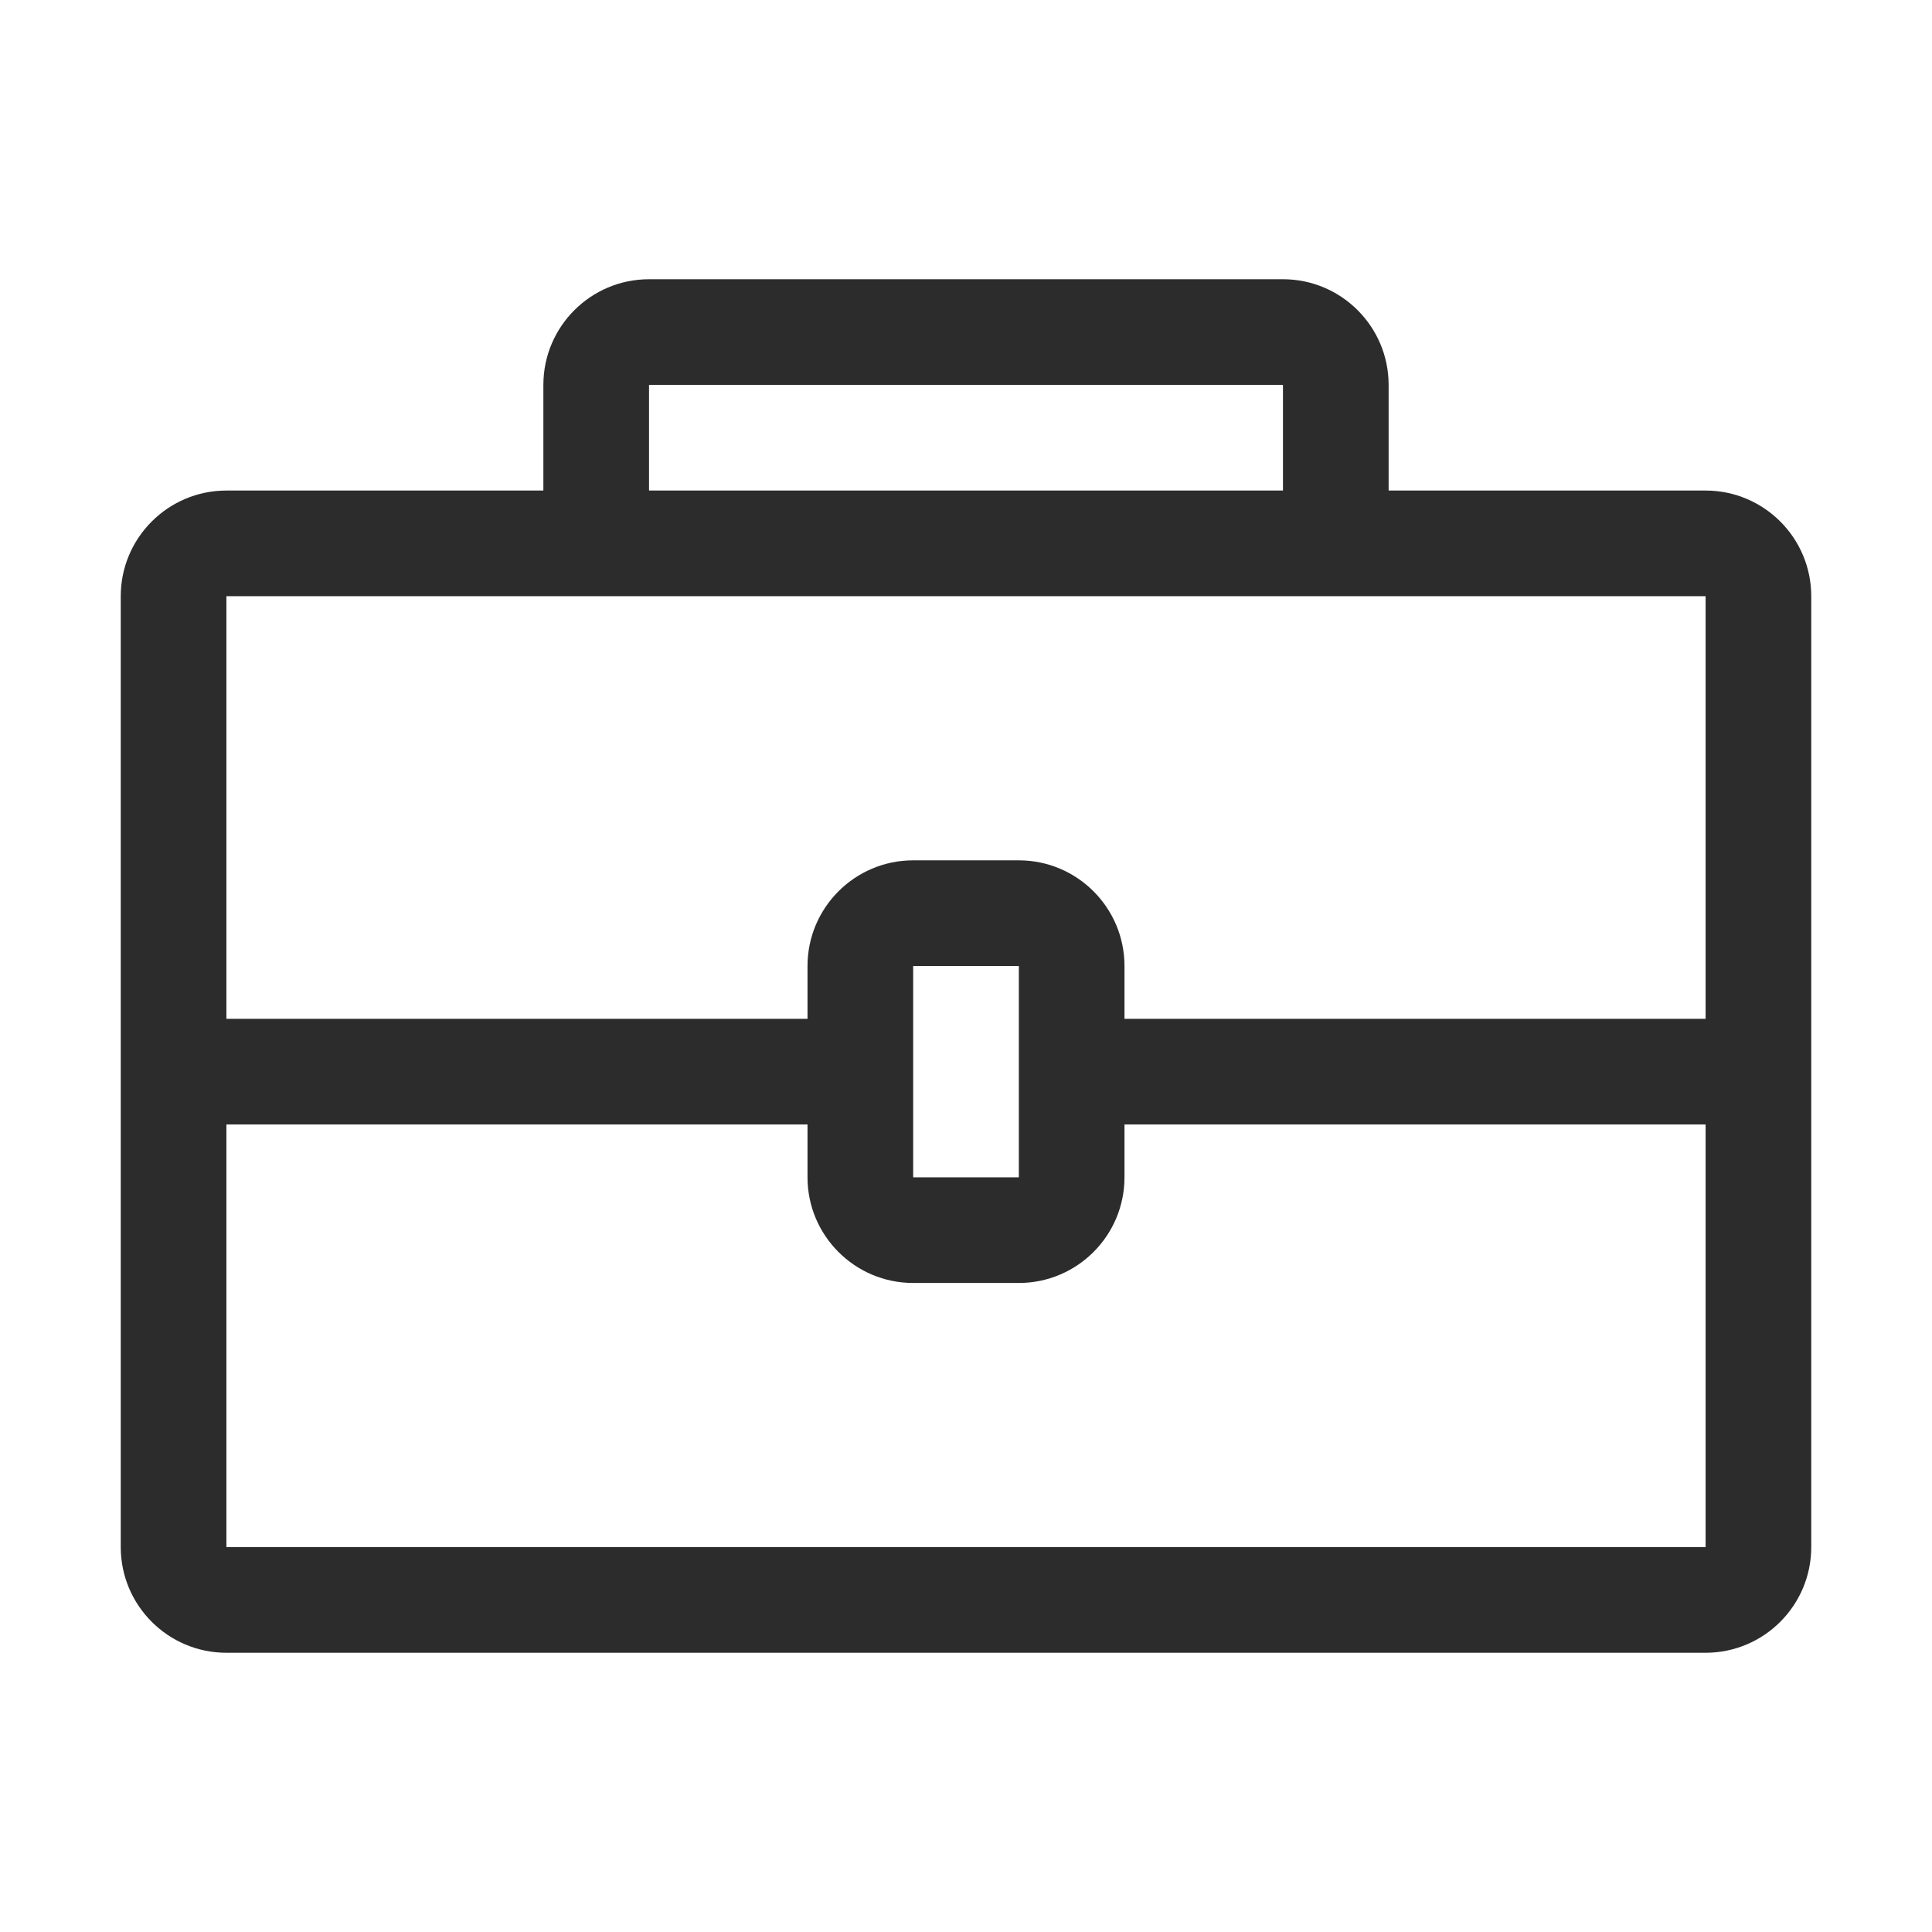
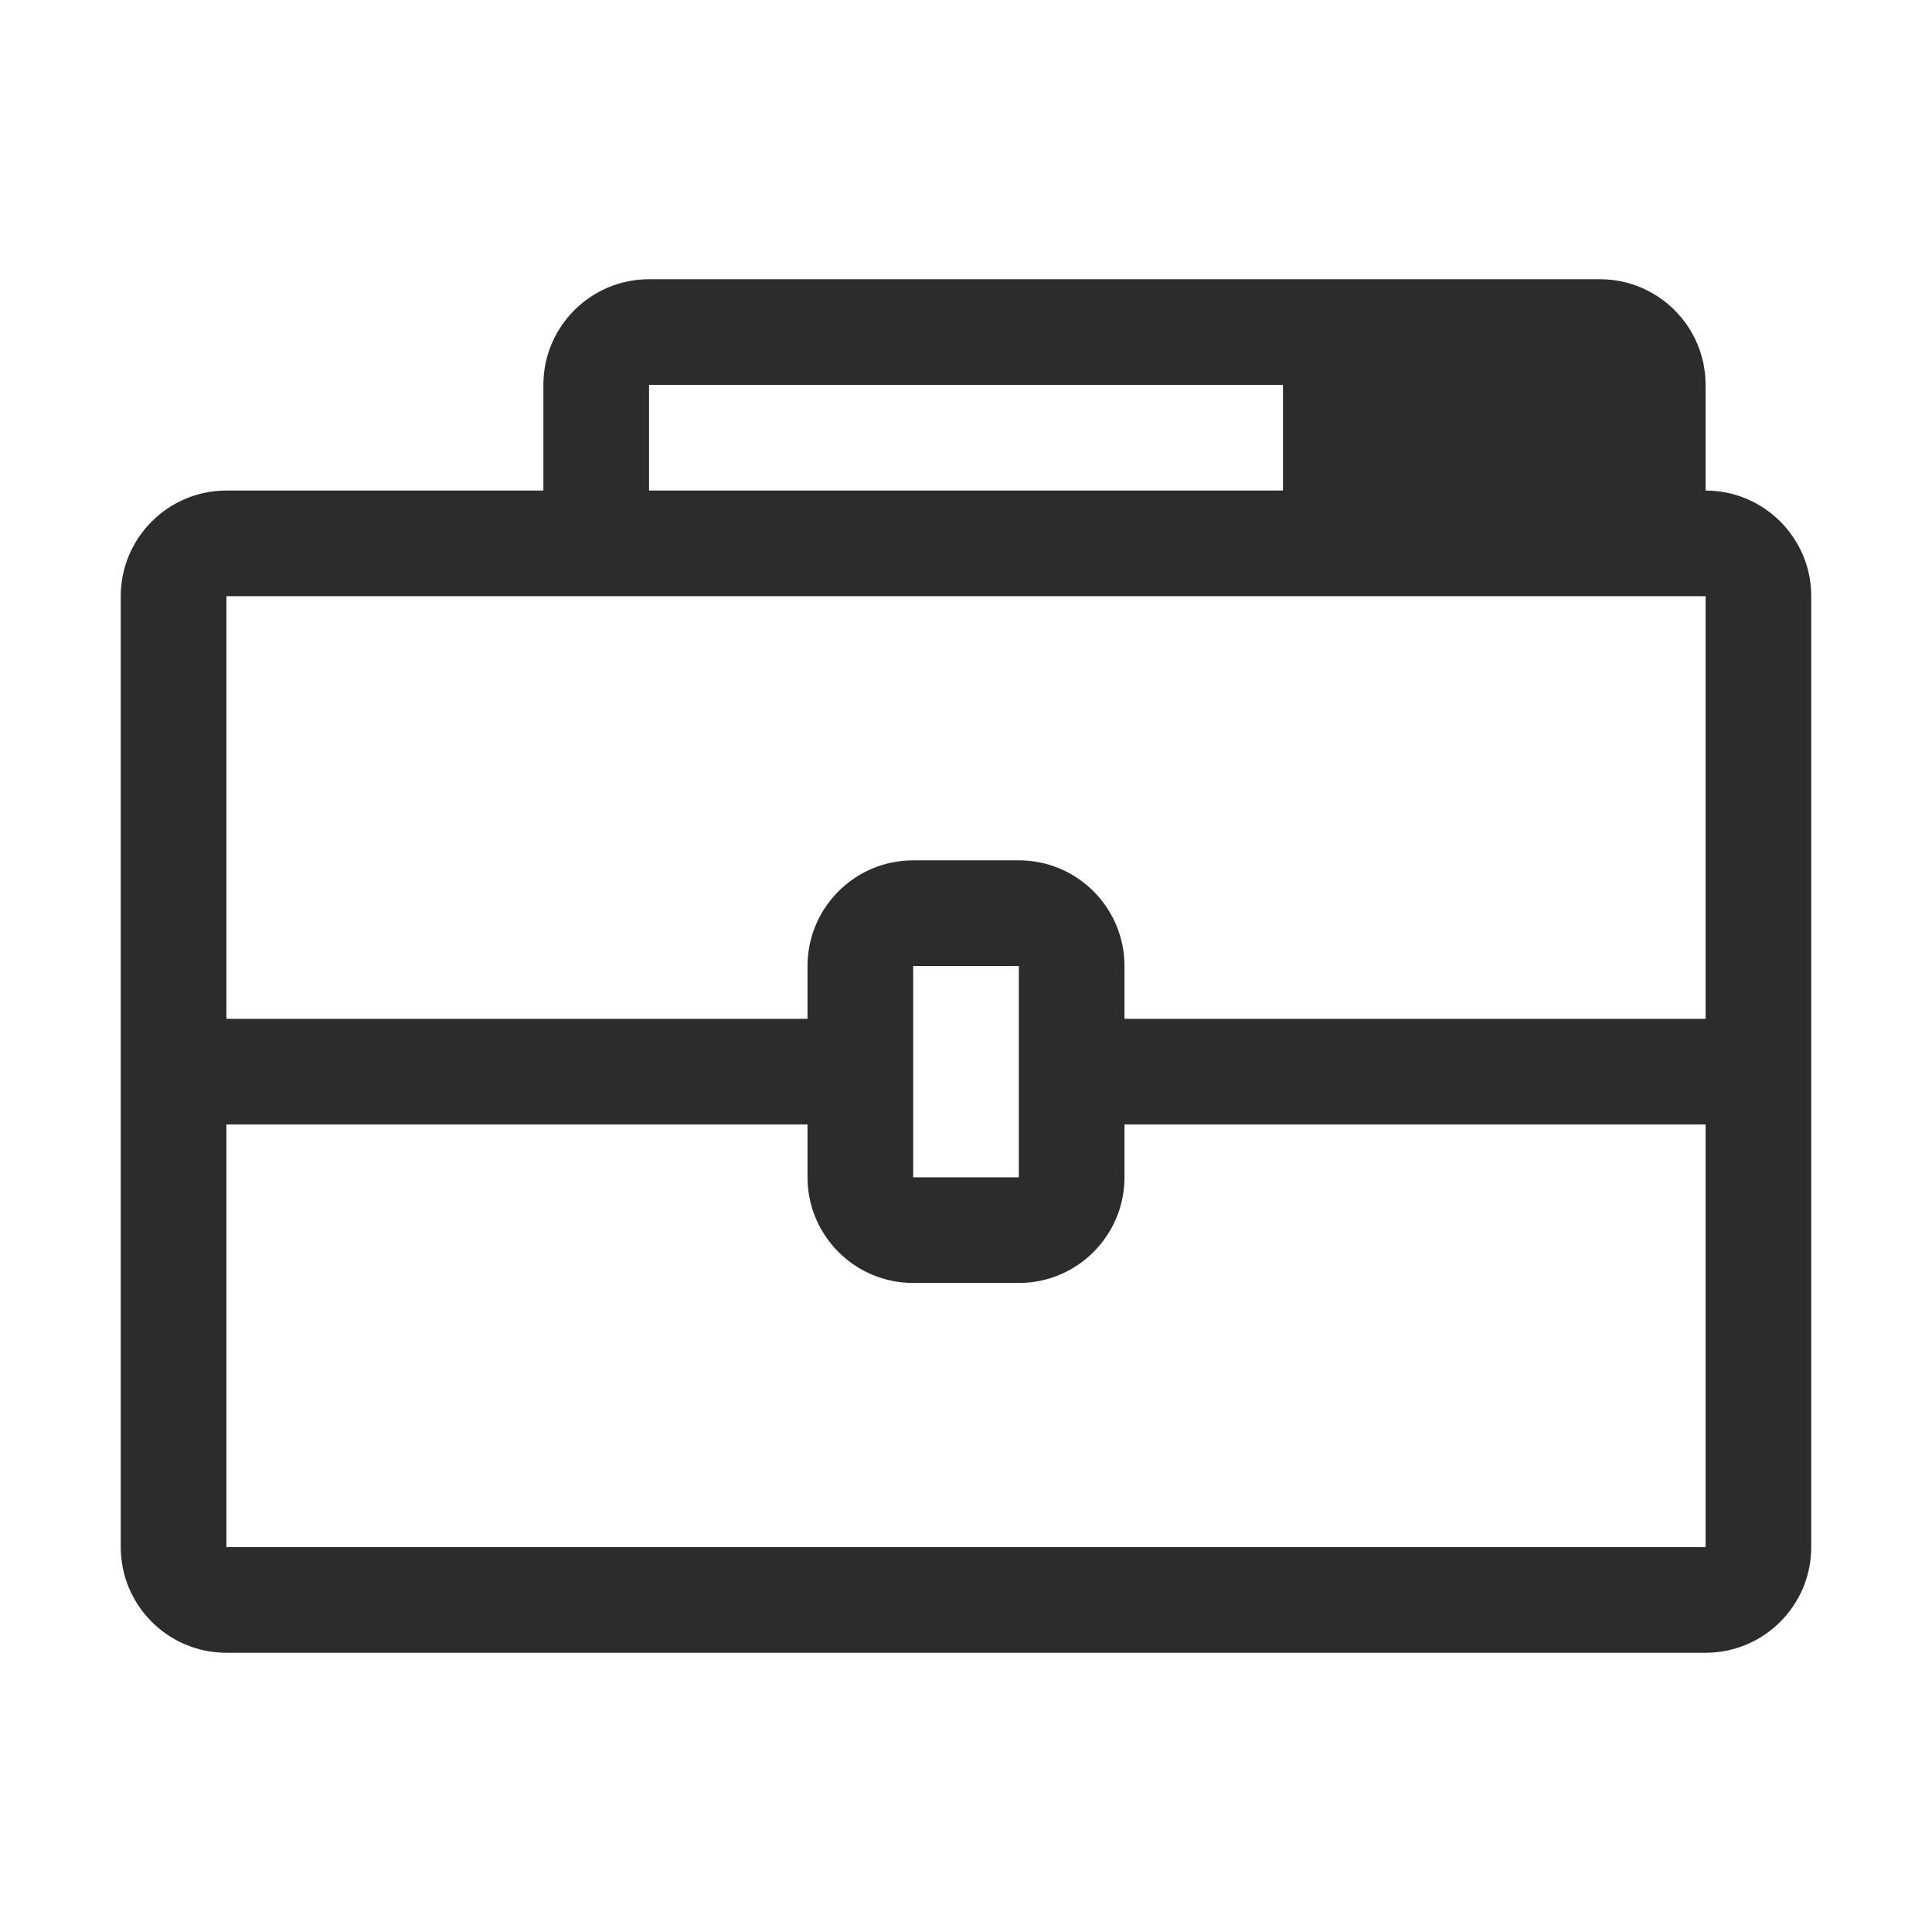
<svg xmlns="http://www.w3.org/2000/svg" t="1695999027344" class="icon" viewBox="0 0 1024 1024" version="1.1" p-id="7938" width="18" height="18">
-   <path d="M904 260H736v-56c0-30.9-25.1-56-56-56H344c-30.9 0-56 25.1-56 56v56H120c-30.9 0-56 25.1-56 56v504c0 30.9 25.1 56 56 56h784c30.9 0 56-25.1 56-56V316c0-30.9-25.1-56-56-56z m-560-56h336v56H344v-56z m560 616H120V596h308v28c0 30.9 25.1 56 56 56h56c30.9 0 56-25.1 56-56v-28h308v224zM484 624V512h56v112h-56z m112-84v-28c0-30.9-25.1-56-56-56h-56c-30.9 0-56 25.1-56 56v28H120V316h784v224H596z" p-id="7939" fill="#2c2c2c" />
+   <path d="M904 260v-56c0-30.9-25.1-56-56-56H344c-30.9 0-56 25.1-56 56v56H120c-30.9 0-56 25.1-56 56v504c0 30.9 25.1 56 56 56h784c30.9 0 56-25.1 56-56V316c0-30.9-25.1-56-56-56z m-560-56h336v56H344v-56z m560 616H120V596h308v28c0 30.9 25.1 56 56 56h56c30.9 0 56-25.1 56-56v-28h308v224zM484 624V512h56v112h-56z m112-84v-28c0-30.9-25.1-56-56-56h-56c-30.9 0-56 25.1-56 56v28H120V316h784v224H596z" p-id="7939" fill="#2c2c2c" />
</svg>